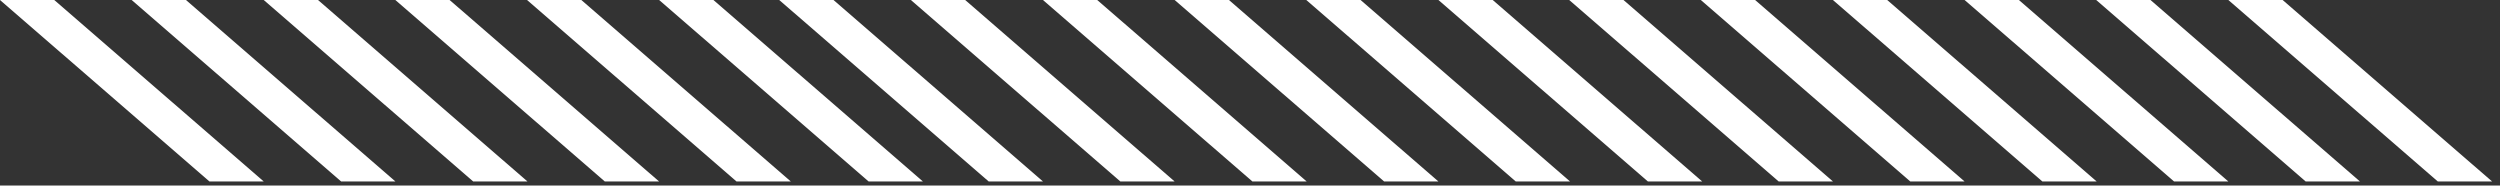
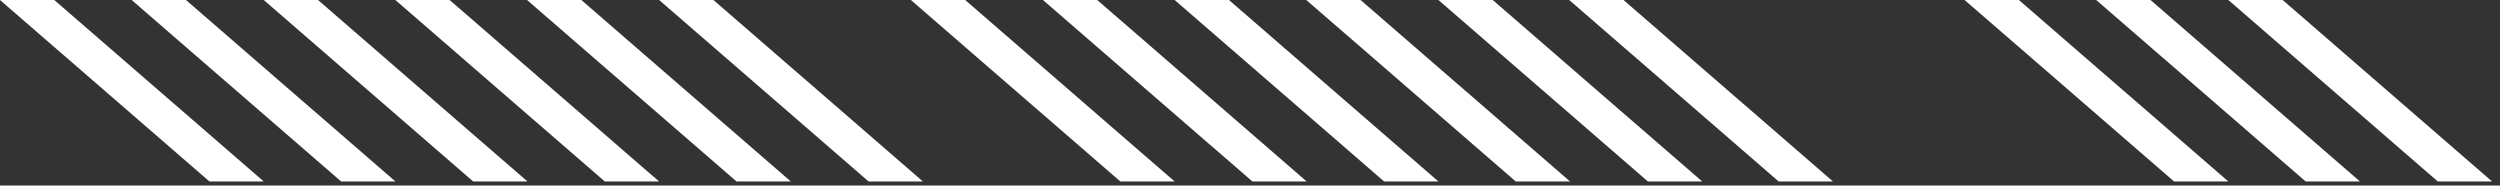
<svg xmlns="http://www.w3.org/2000/svg" width="283" height="21" viewBox="0 0 283 21" fill="none">
  <rect x="0" y="0" width="283" height="21" fill="#333333" stroke="none" />
-   <path d="M258.392 0H252.247L275.96 20.543H282.105L258.392 0Z" fill="white" />
+   <path d="M258.392 0H252.247L275.96 20.543H282.105L258.392 0" fill="white" />
  <path d="M168.974 0H162.829L186.542 20.543H192.688L168.974 0Z" fill="white" />
  <path d="M80.76 0H74.614L98.328 20.543H104.473L80.76 0Z" fill="white" />
-   <path d="M213.631 0H207.485L231.199 20.543H237.344L213.631 0Z" fill="white" />
  <path d="M124.205 0H118.06L141.773 20.543H147.918L124.205 0Z" fill="white" />
  <path d="M35.998 0H29.853L53.566 20.543H59.711L35.998 0Z" fill="white" />
  <path d="M243.435 0H237.29L261.003 20.543H267.148L243.435 0Z" fill="white" />
  <path d="M154.017 0H147.872L171.585 20.543H177.73L154.017 0Z" fill="white" />
  <path d="M65.806 0H59.661L83.374 20.543H89.519L65.806 0Z" fill="white" />
-   <path d="M198.677 0H192.532L216.245 20.543H222.391L198.677 0Z" fill="white" />
  <path d="M109.256 0H103.11L126.824 20.543H132.969L109.256 0Z" fill="white" />
  <path d="M21.049 0H14.903L38.617 20.543H44.762L21.049 0Z" fill="white" />
  <path d="M228.537 0H222.392L246.105 20.543H252.25L228.537 0Z" fill="white" />
  <path d="M139.115 0H132.97L156.683 20.543H162.828L139.115 0Z" fill="white" />
  <path d="M50.896 0H44.751L68.464 20.543H74.609L50.896 0Z" fill="white" />
  <path d="M183.779 0H177.634L201.347 20.543H207.492L183.779 0Z" fill="white" />
-   <path d="M94.353 0H88.208L111.921 20.543H118.066L94.353 0Z" fill="white" />
  <path d="M6.142 0H-0.003L23.71 20.543H29.855L6.142 0Z" fill="white" />
</svg>